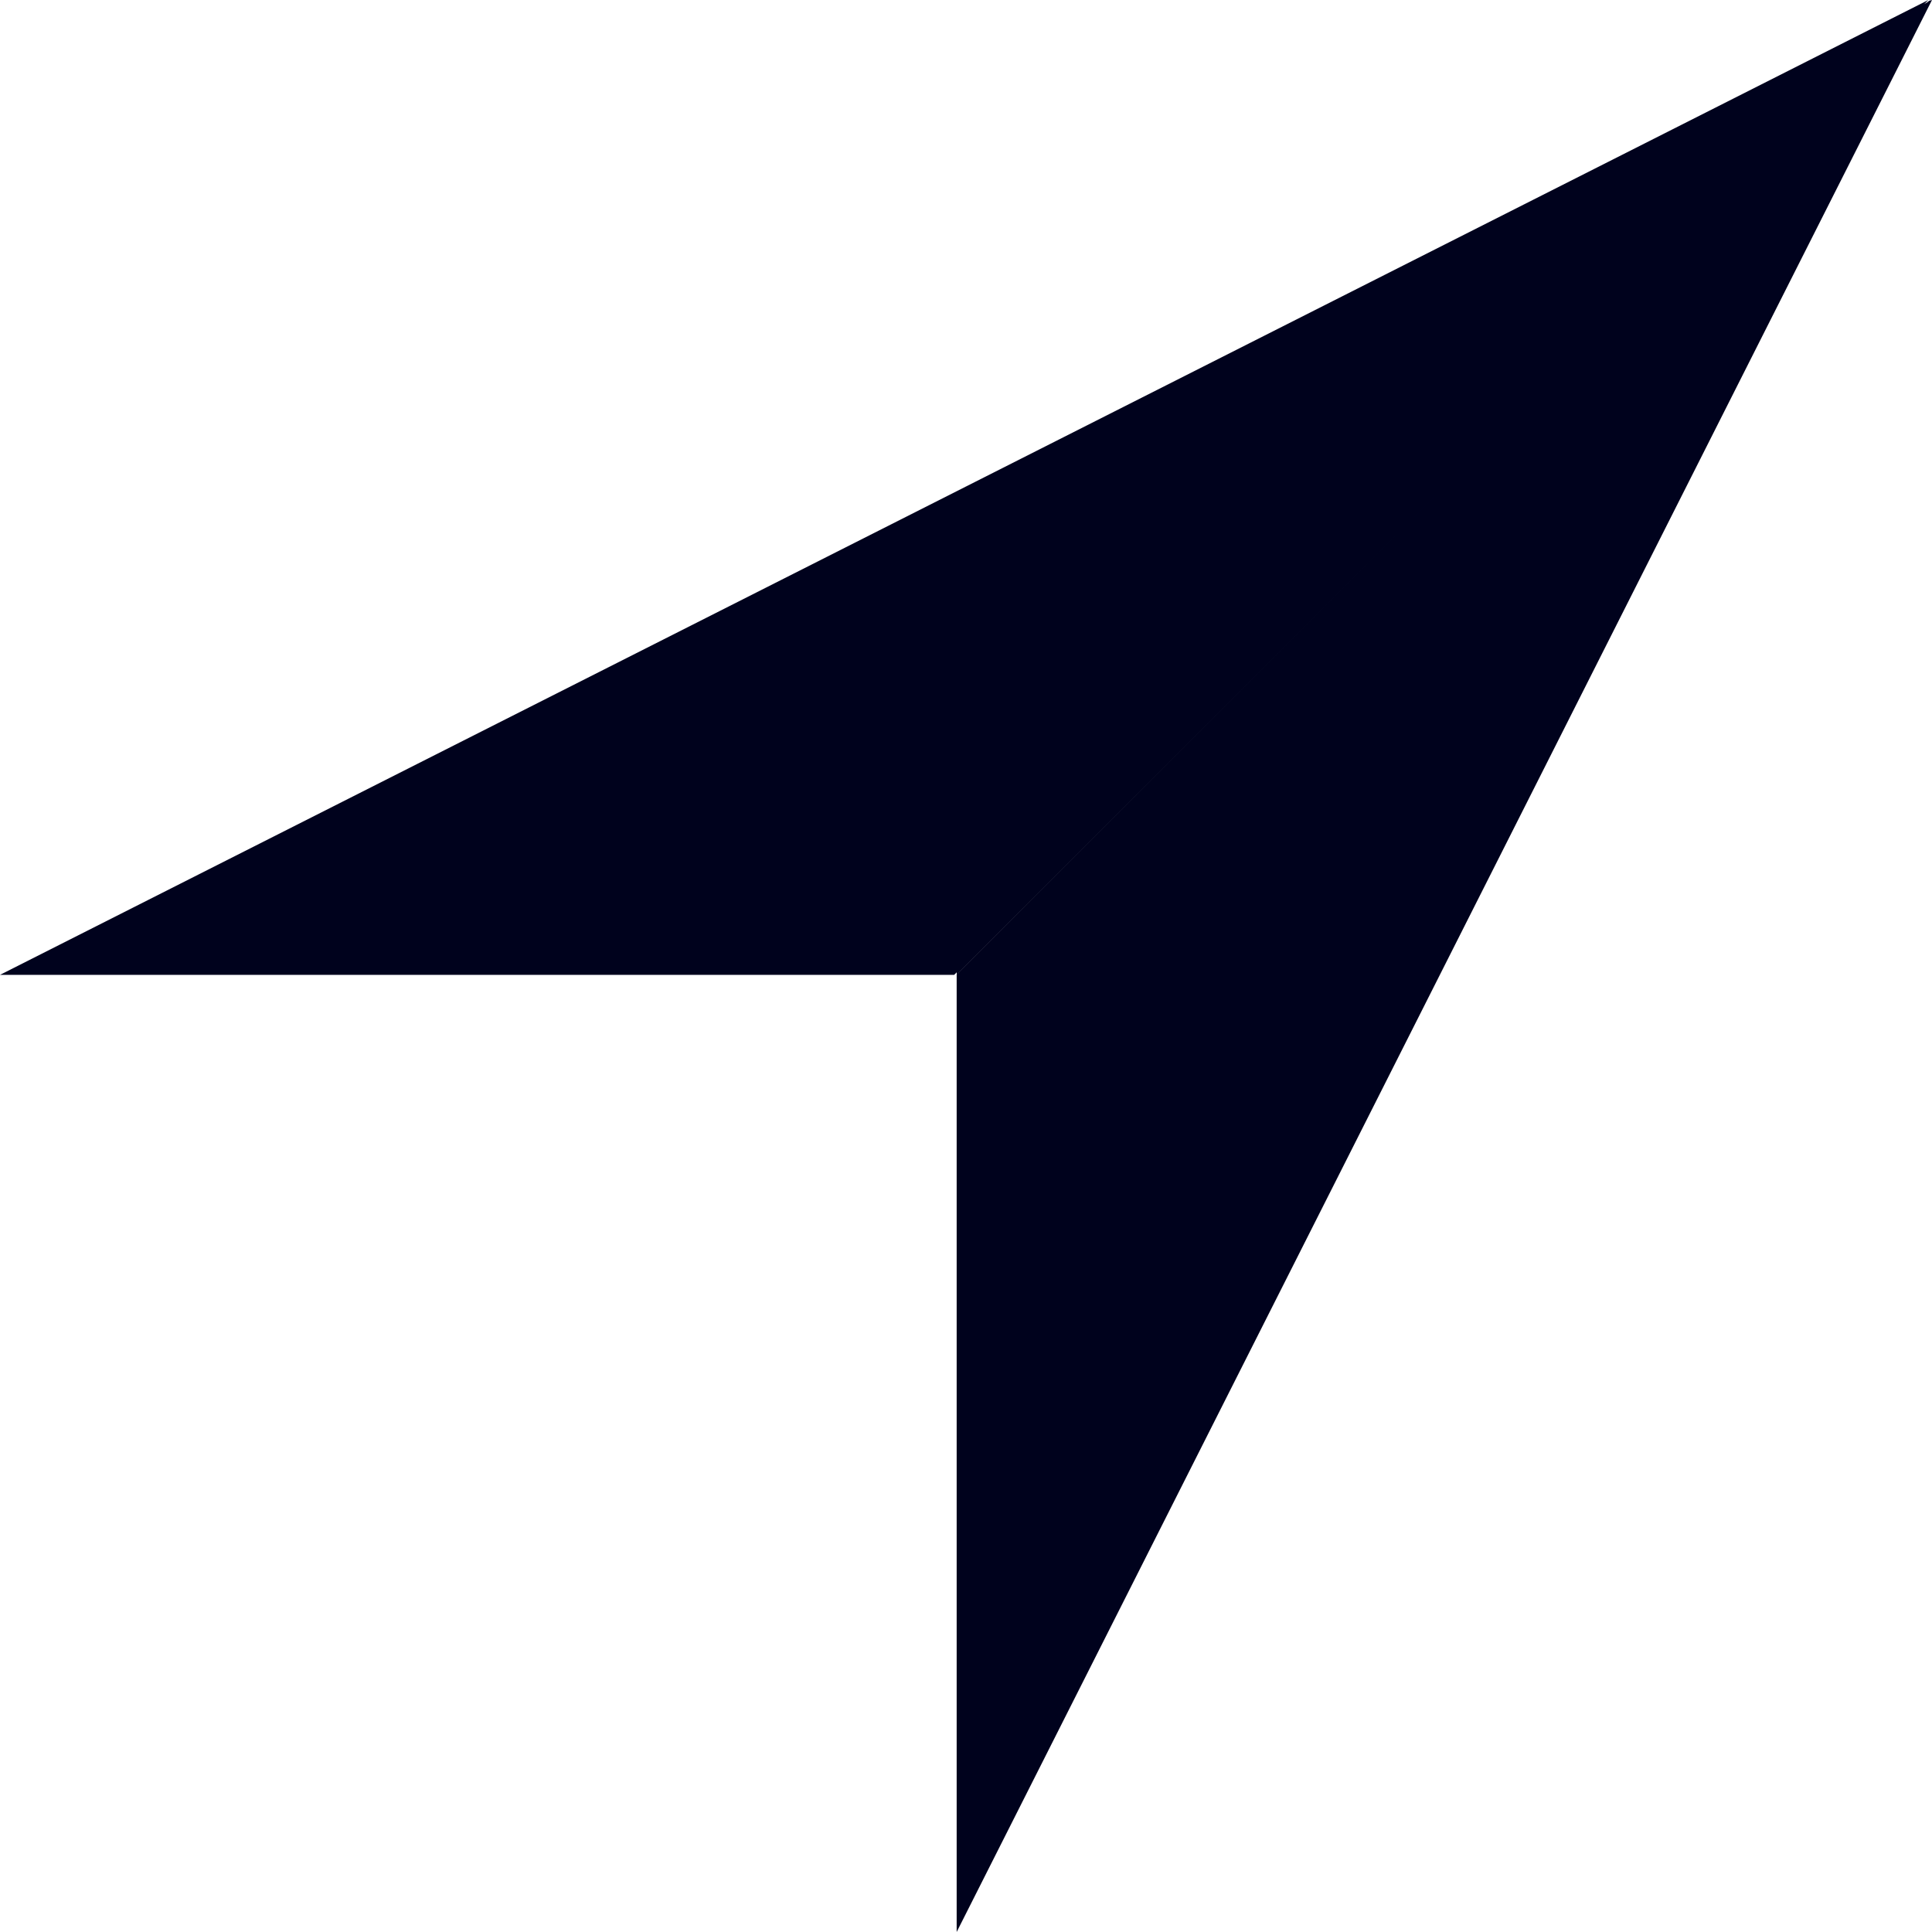
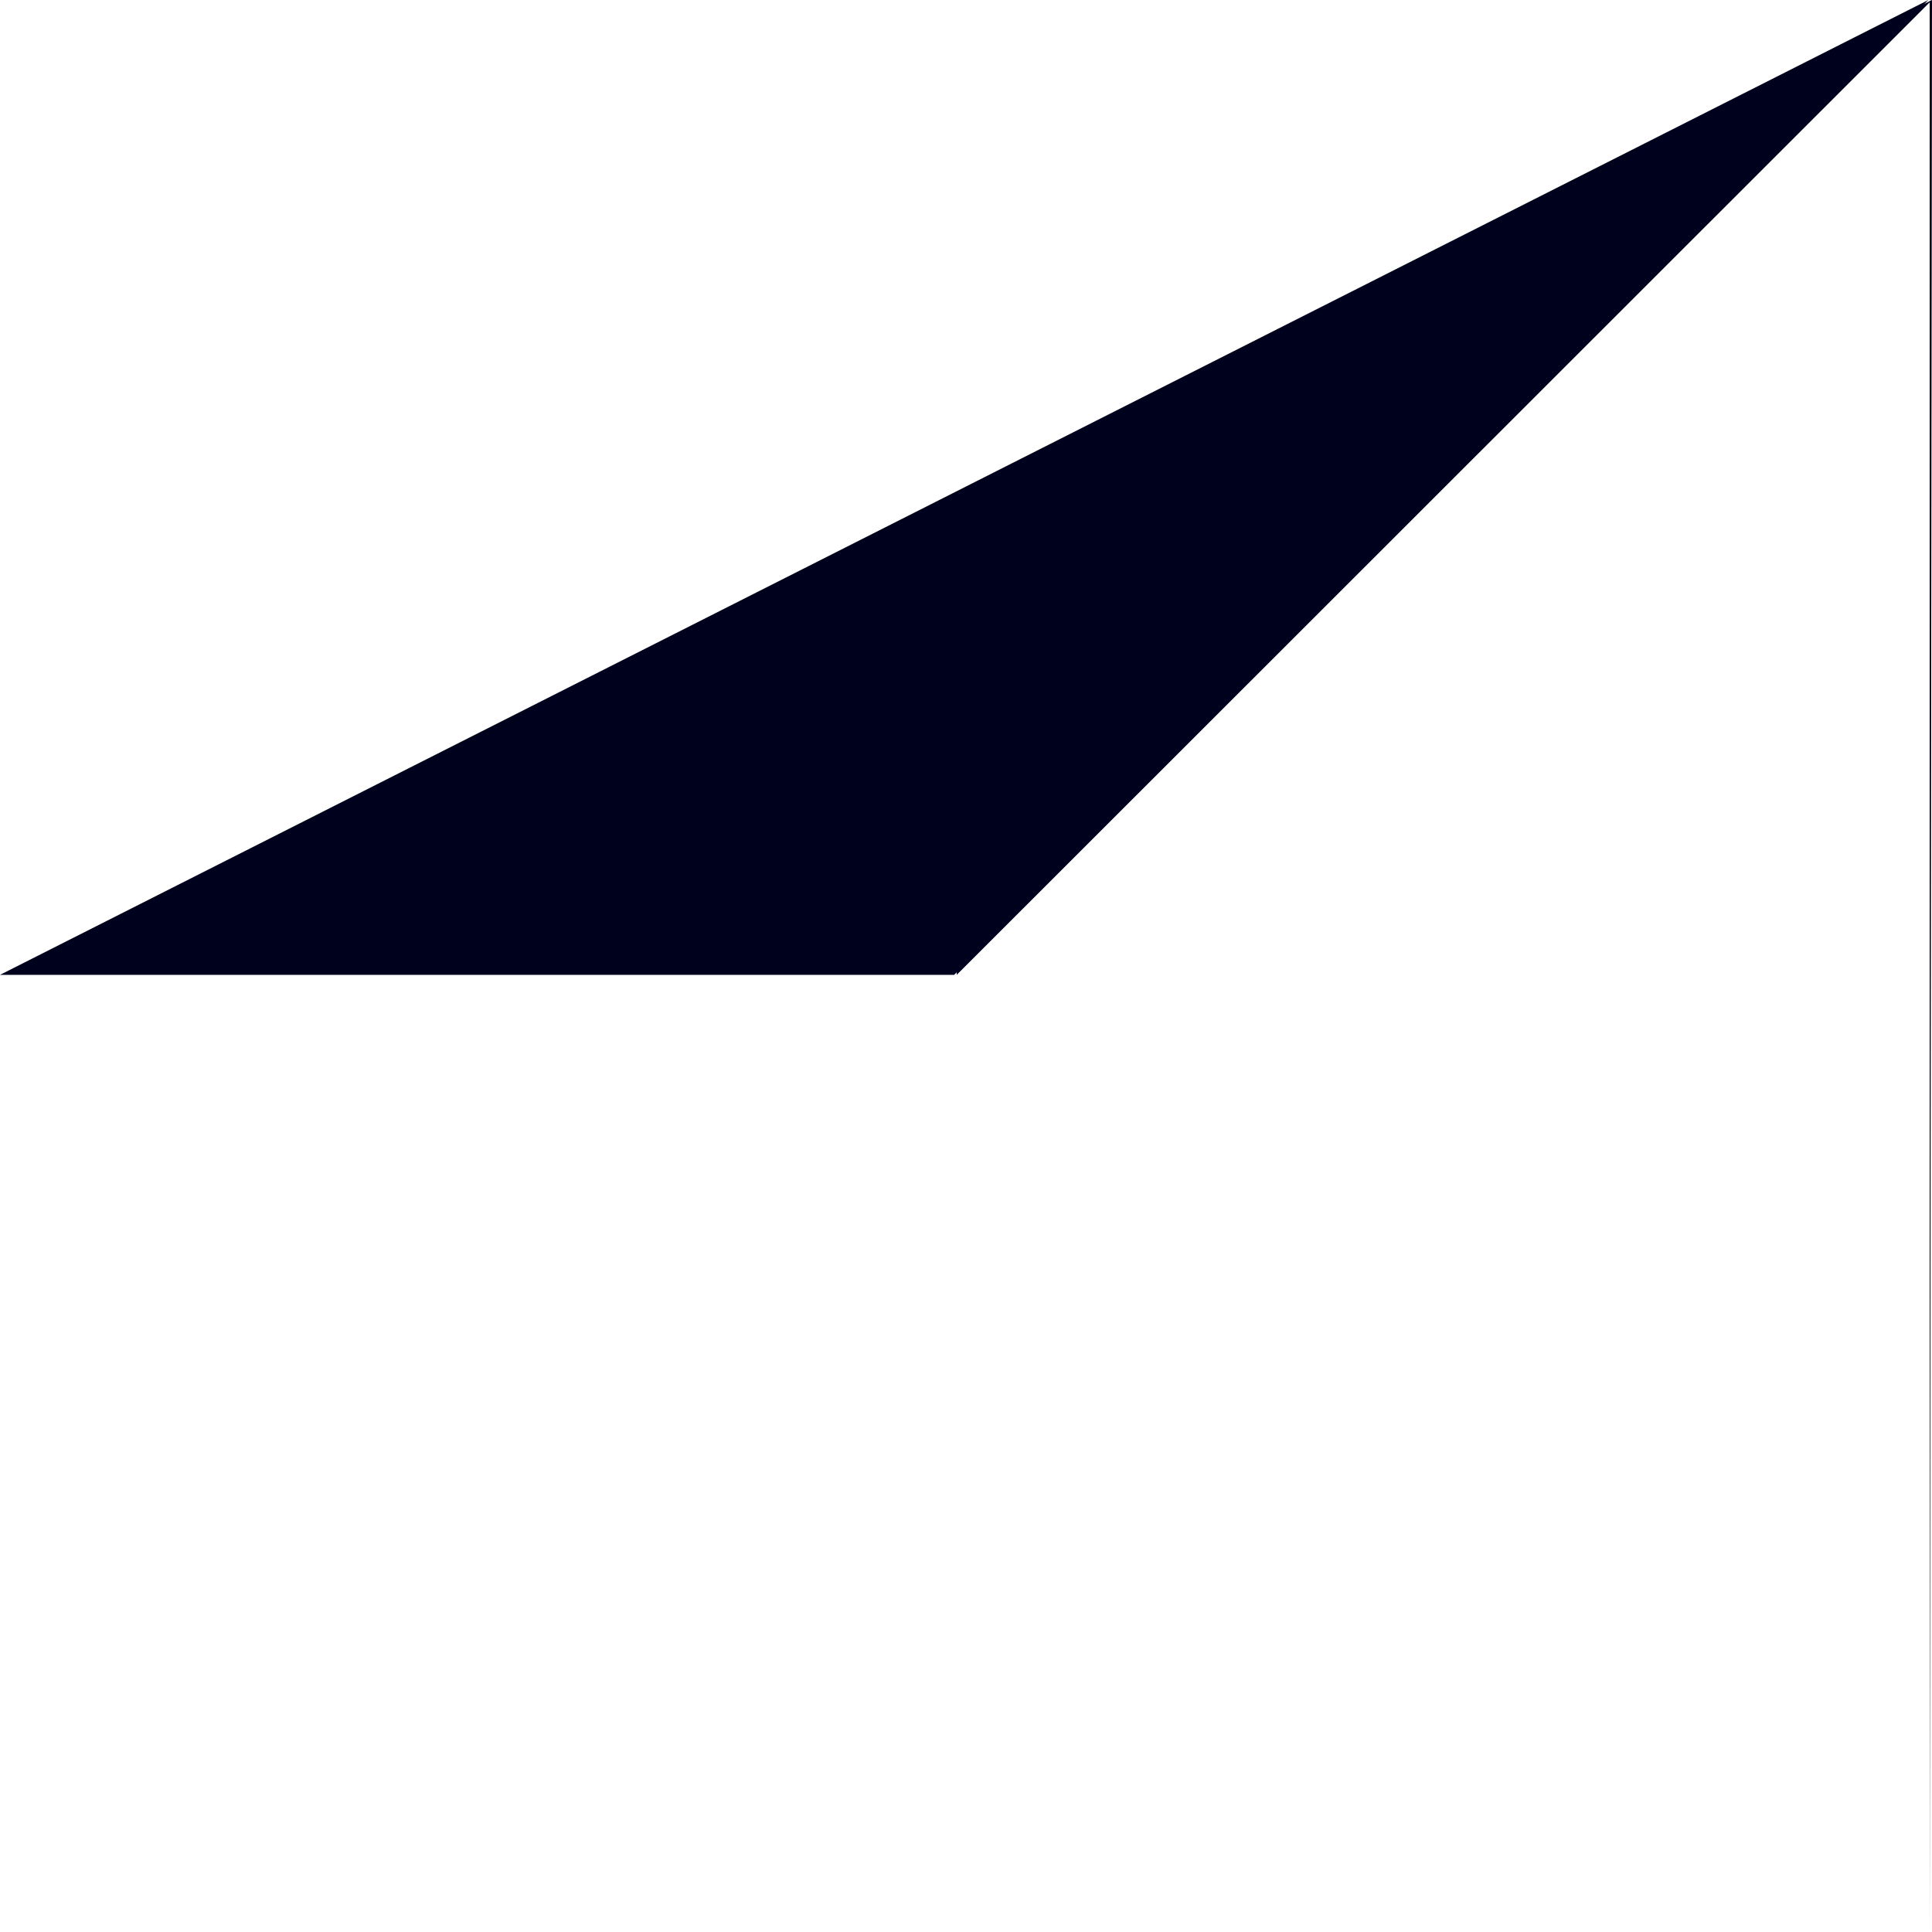
<svg xmlns="http://www.w3.org/2000/svg" width="48" height="48" fill="#00021d" fill-rule="evenodd">
-   <path d="M47.942.029L23.768 24.22V48L48 0m-.091 0L0 24.22h23.706L47.909 0z" />
+   <path d="M47.942.029V48L48 0m-.091 0L0 24.22h23.706L47.909 0z" />
  <path d="M23.88 12.194l-.111 12.026L48 0 23.88 12.194z" />
-   <path d="M35.747 24.22L47.973 0l-.057.029L23.768 24.22h11.978z" />
</svg>